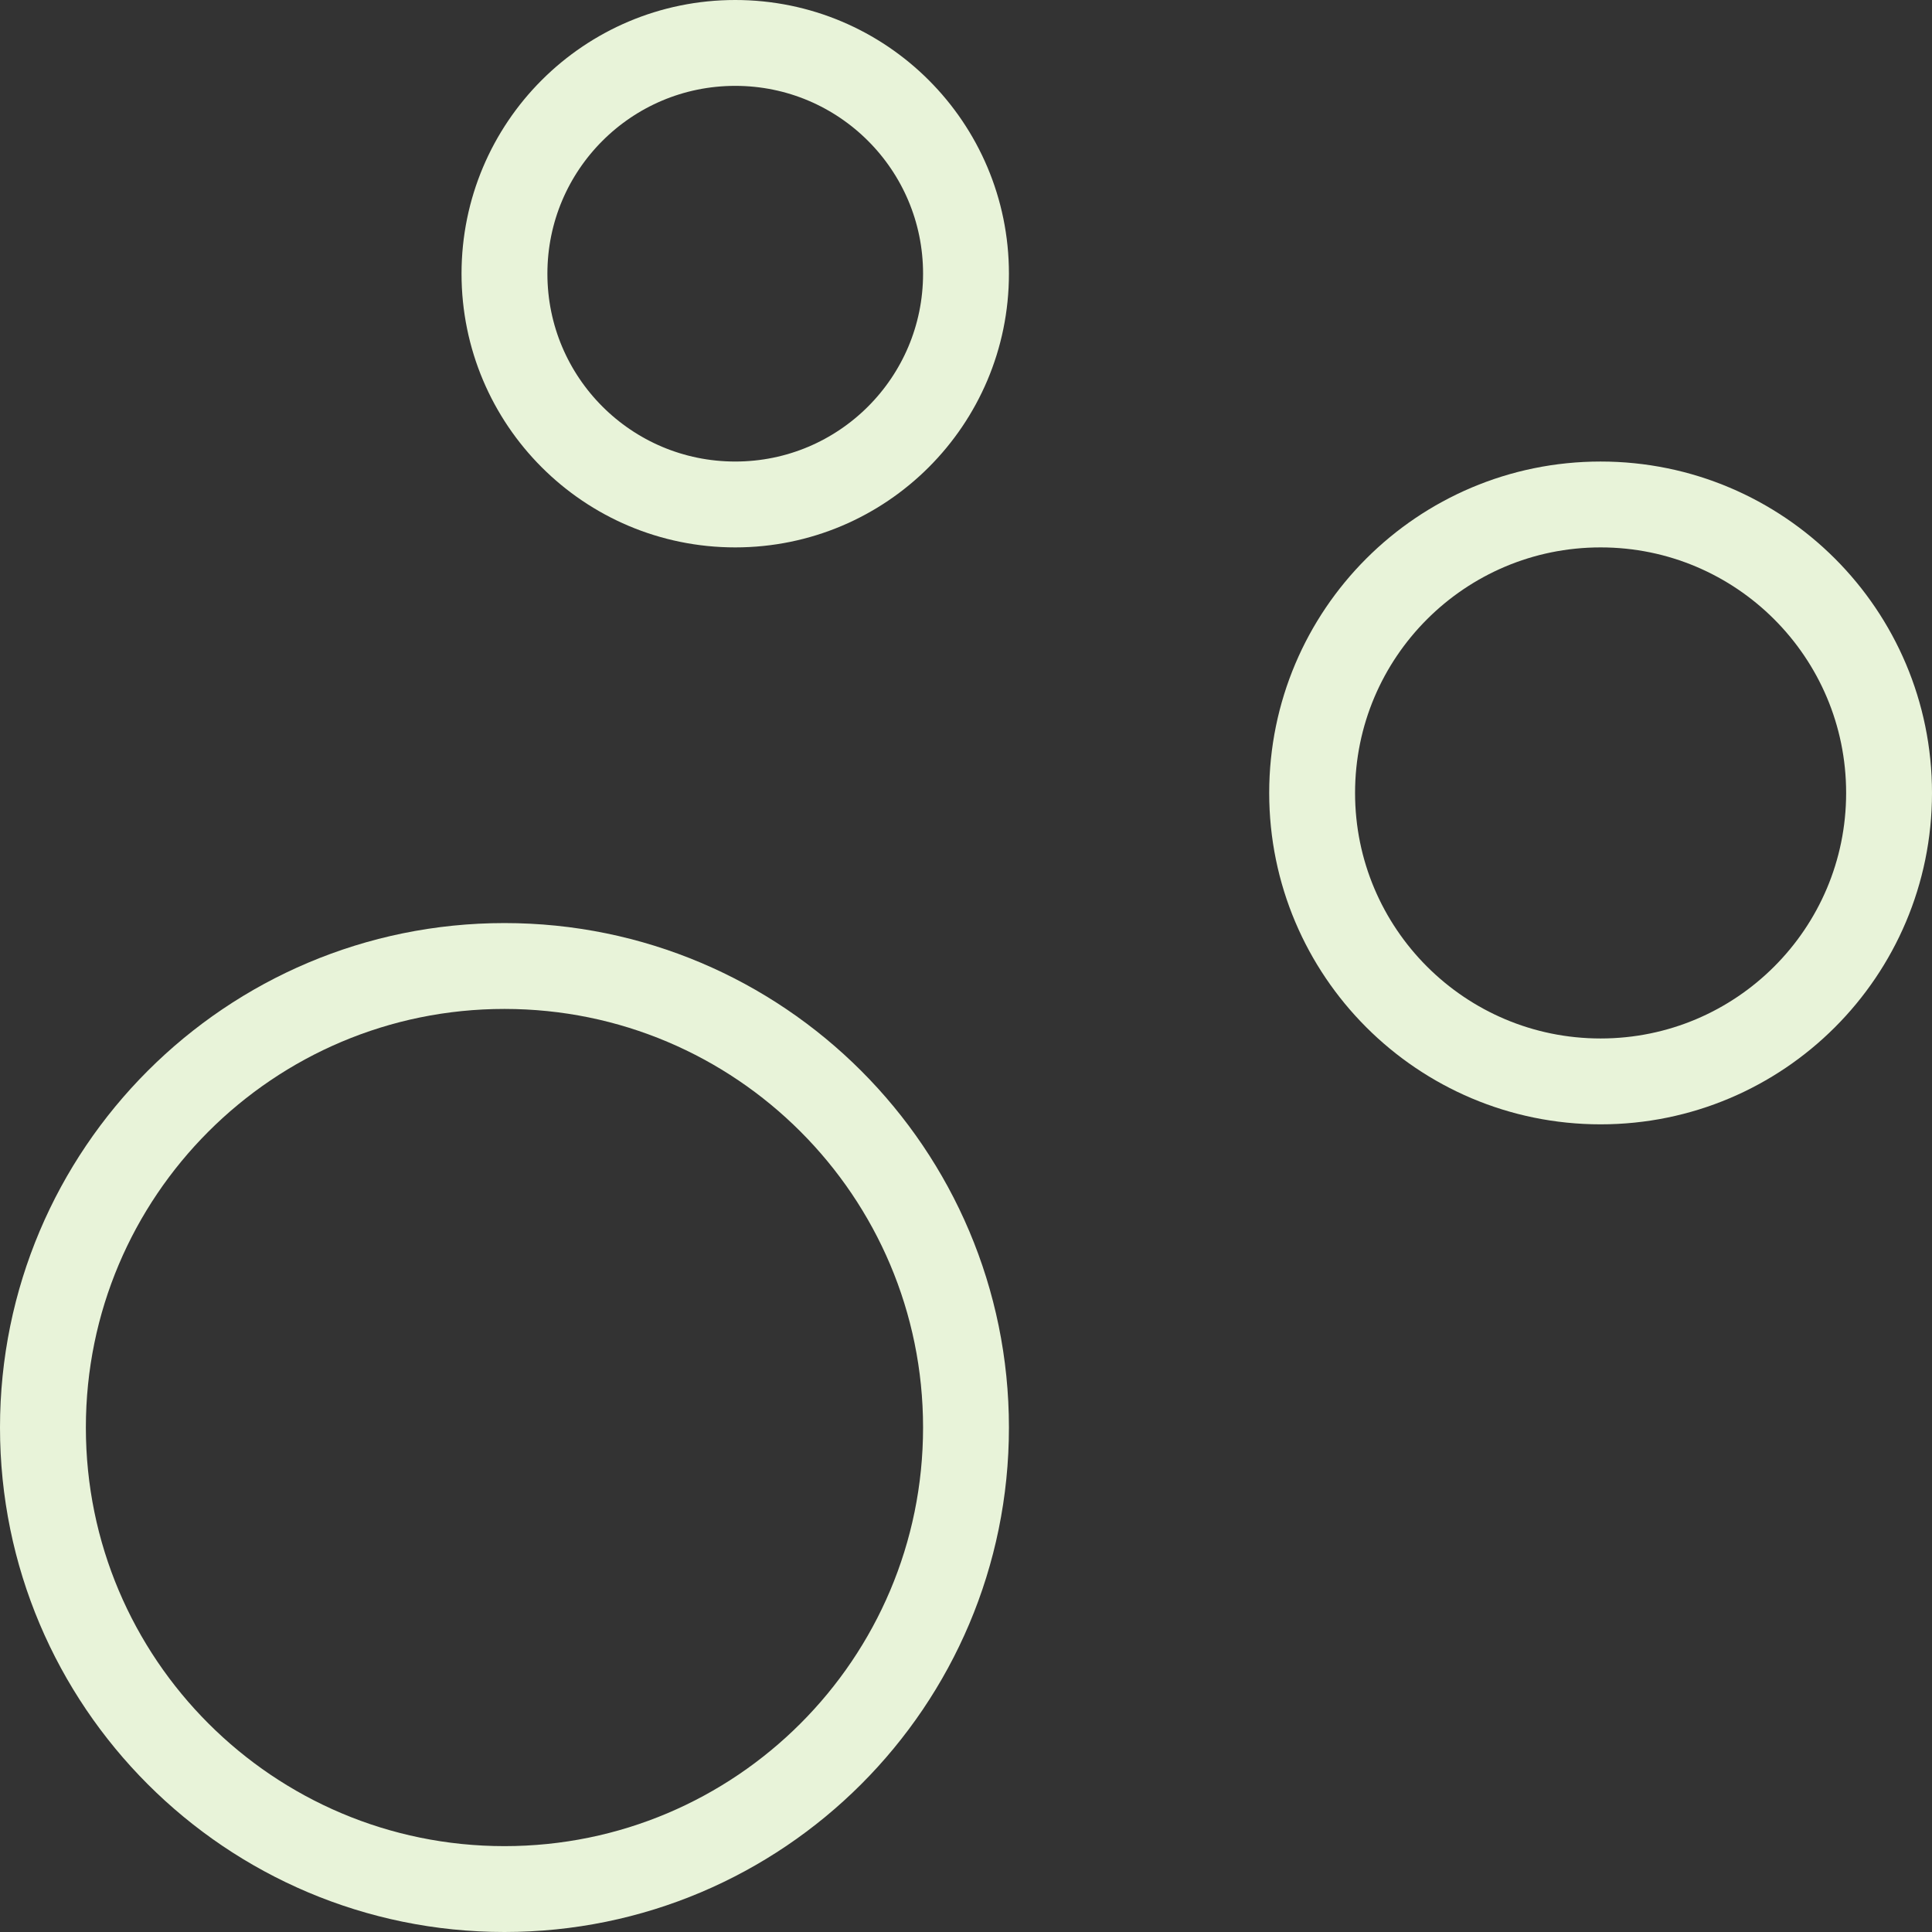
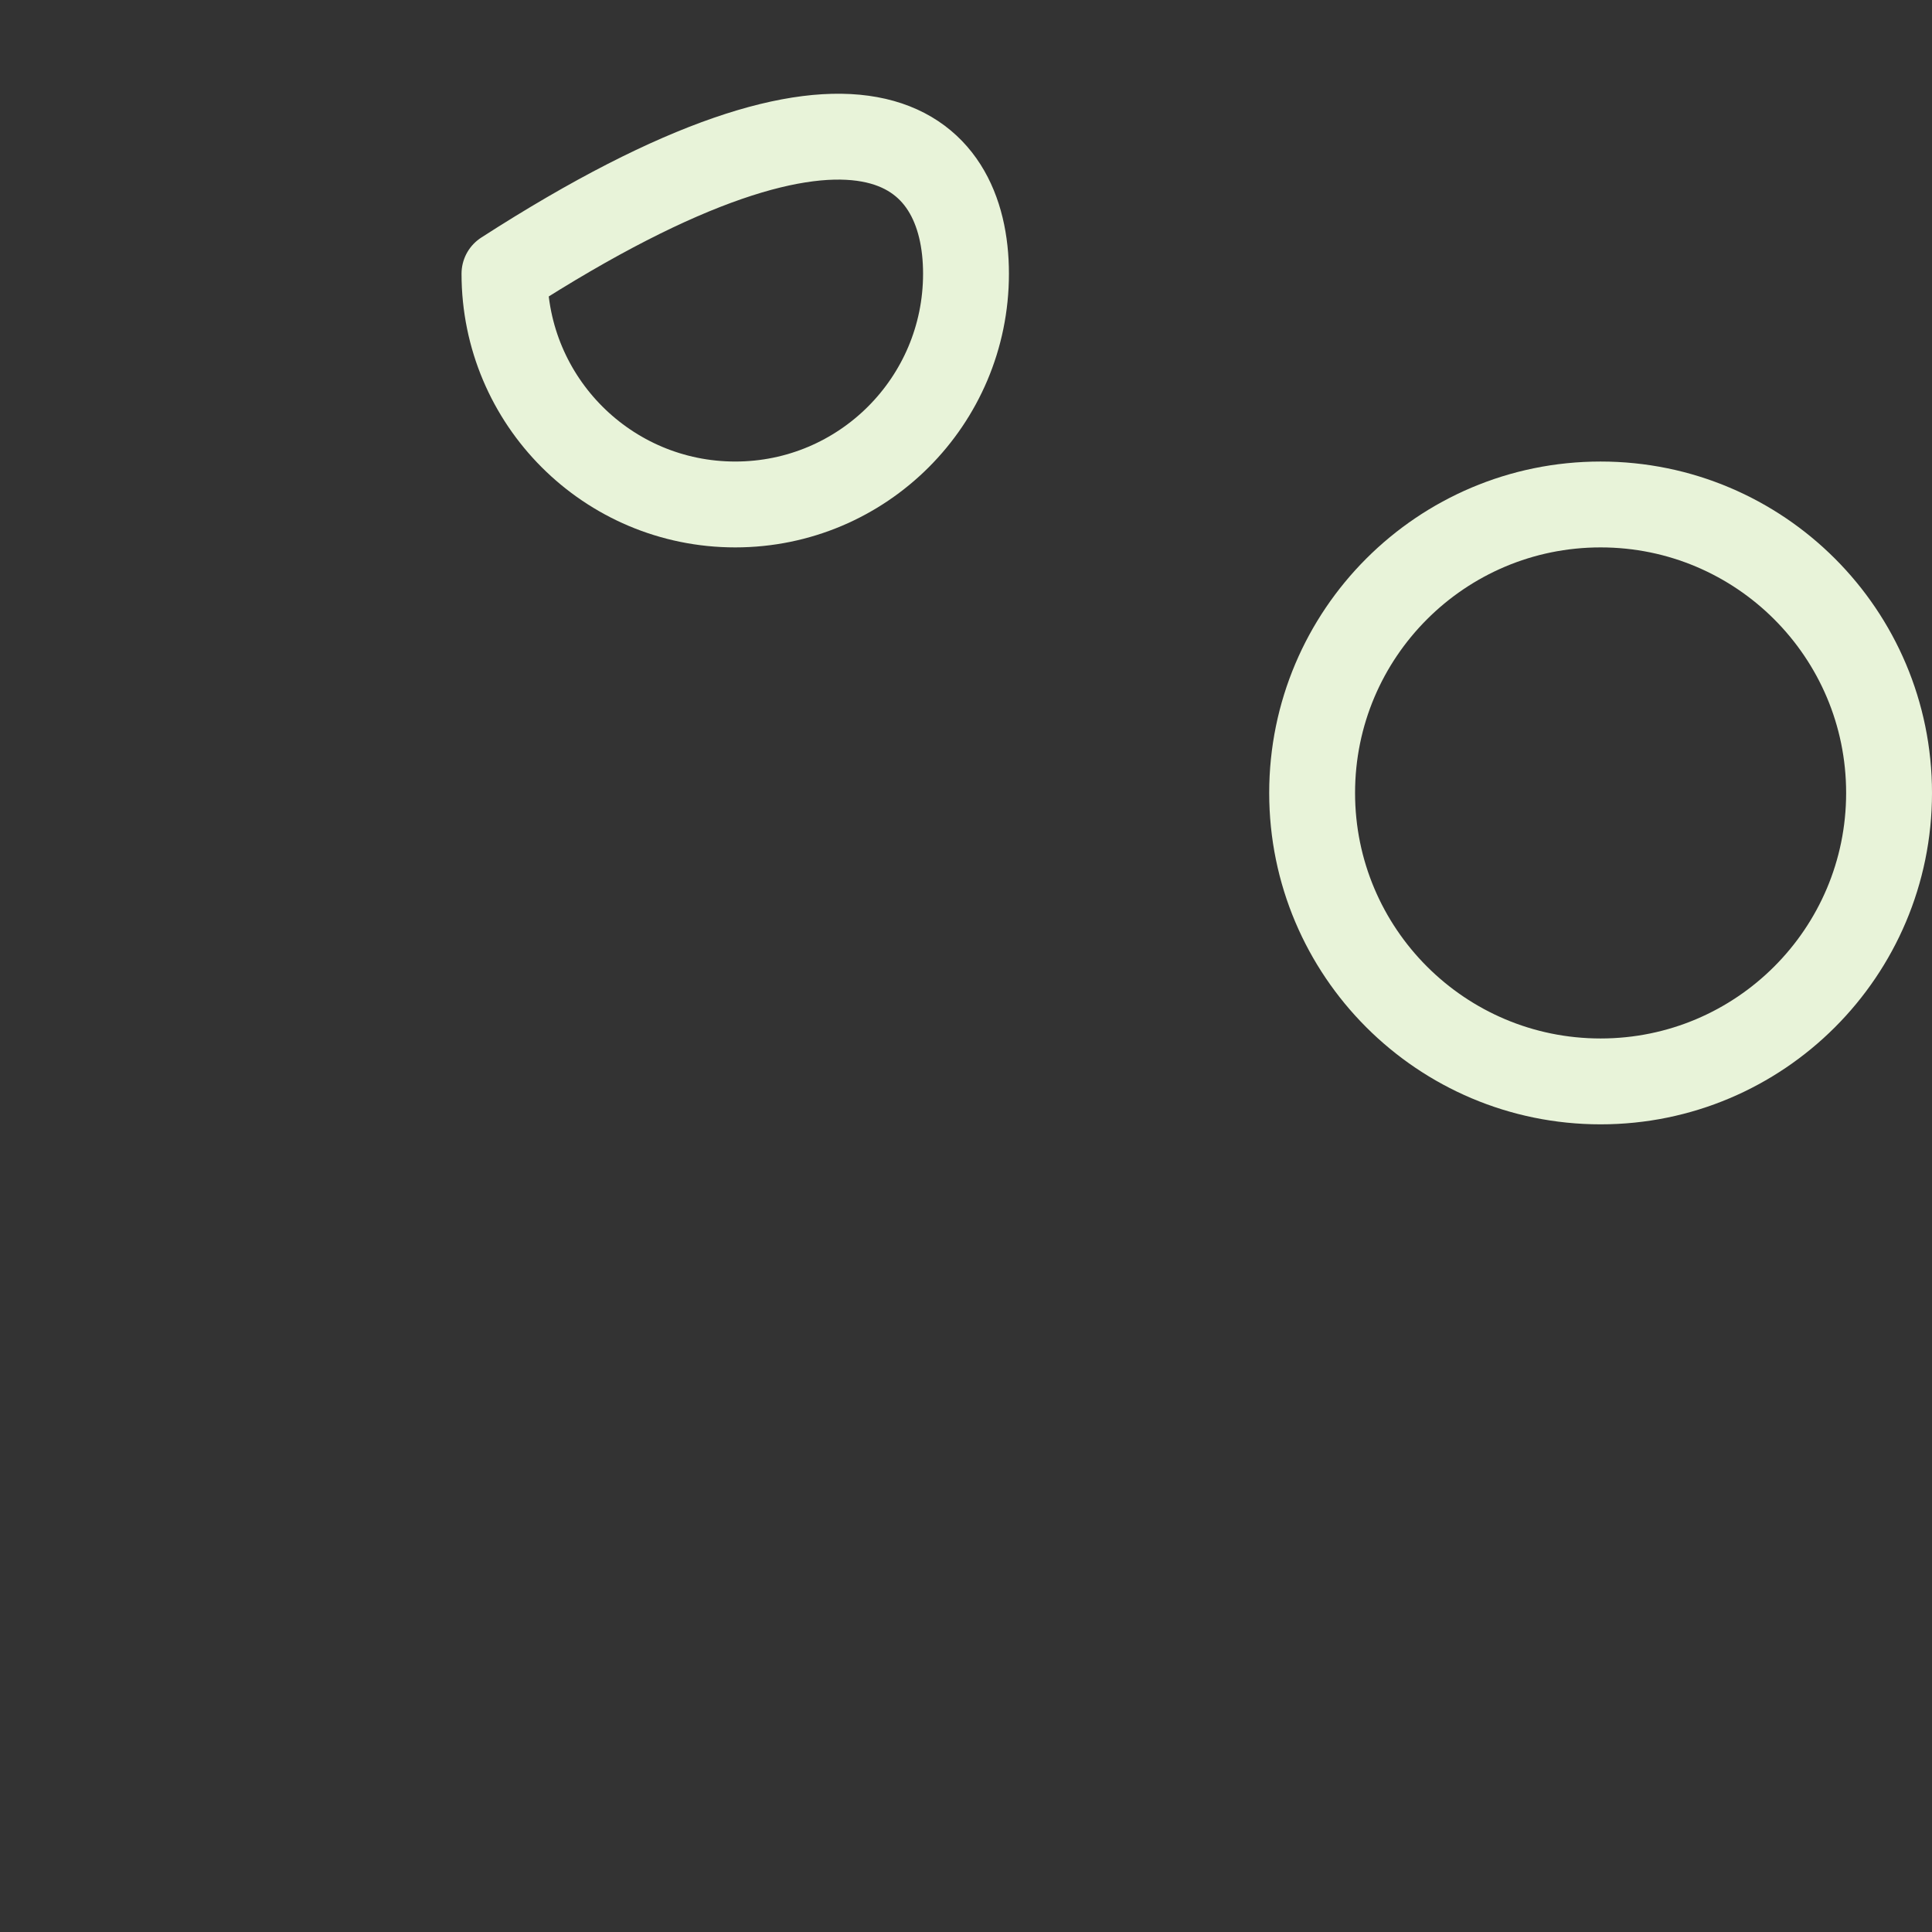
<svg xmlns="http://www.w3.org/2000/svg" width="45" height="45" viewBox="0 0 45 45" fill="none">
  <rect x="0" y="0" width="45" height="45" fill="#333333" stroke="none" />
-   <path d="M22.5 33.25C22.5 39.187 17.687 44 11.75 44C5.813 44 1 39.187 1 33.25C1 27.313 5.813 22.5 11.75 22.5C17.687 22.5 22.5 27.313 22.5 33.25Z" stroke="#E8F3D9" stroke-width="2" stroke-linecap="round" stroke-linejoin="round" />
  <path d="M44 18.469C44 22.179 40.992 25.188 37.281 25.188C33.571 25.188 30.562 22.179 30.562 18.469C30.562 14.758 33.571 11.75 37.281 11.75C40.992 11.75 44 14.758 44 18.469Z" stroke="#E8F3D9" stroke-width="2" stroke-linecap="round" stroke-linejoin="round" />
-   <path d="M22.5 6.375C22.5 9.344 20.093 11.75 17.125 11.75C14.156 11.75 11.75 9.344 11.75 6.375C11.75 3.406 14.156 1 17.125 1C20.093 1 22.5 3.406 22.5 6.375Z" stroke="#E8F3D9" stroke-width="2" stroke-linecap="round" stroke-linejoin="round" />
+   <path d="M22.5 6.375C22.5 9.344 20.093 11.75 17.125 11.75C14.156 11.75 11.75 9.344 11.75 6.375C20.093 1 22.5 3.406 22.5 6.375Z" stroke="#E8F3D9" stroke-width="2" stroke-linecap="round" stroke-linejoin="round" />
</svg>